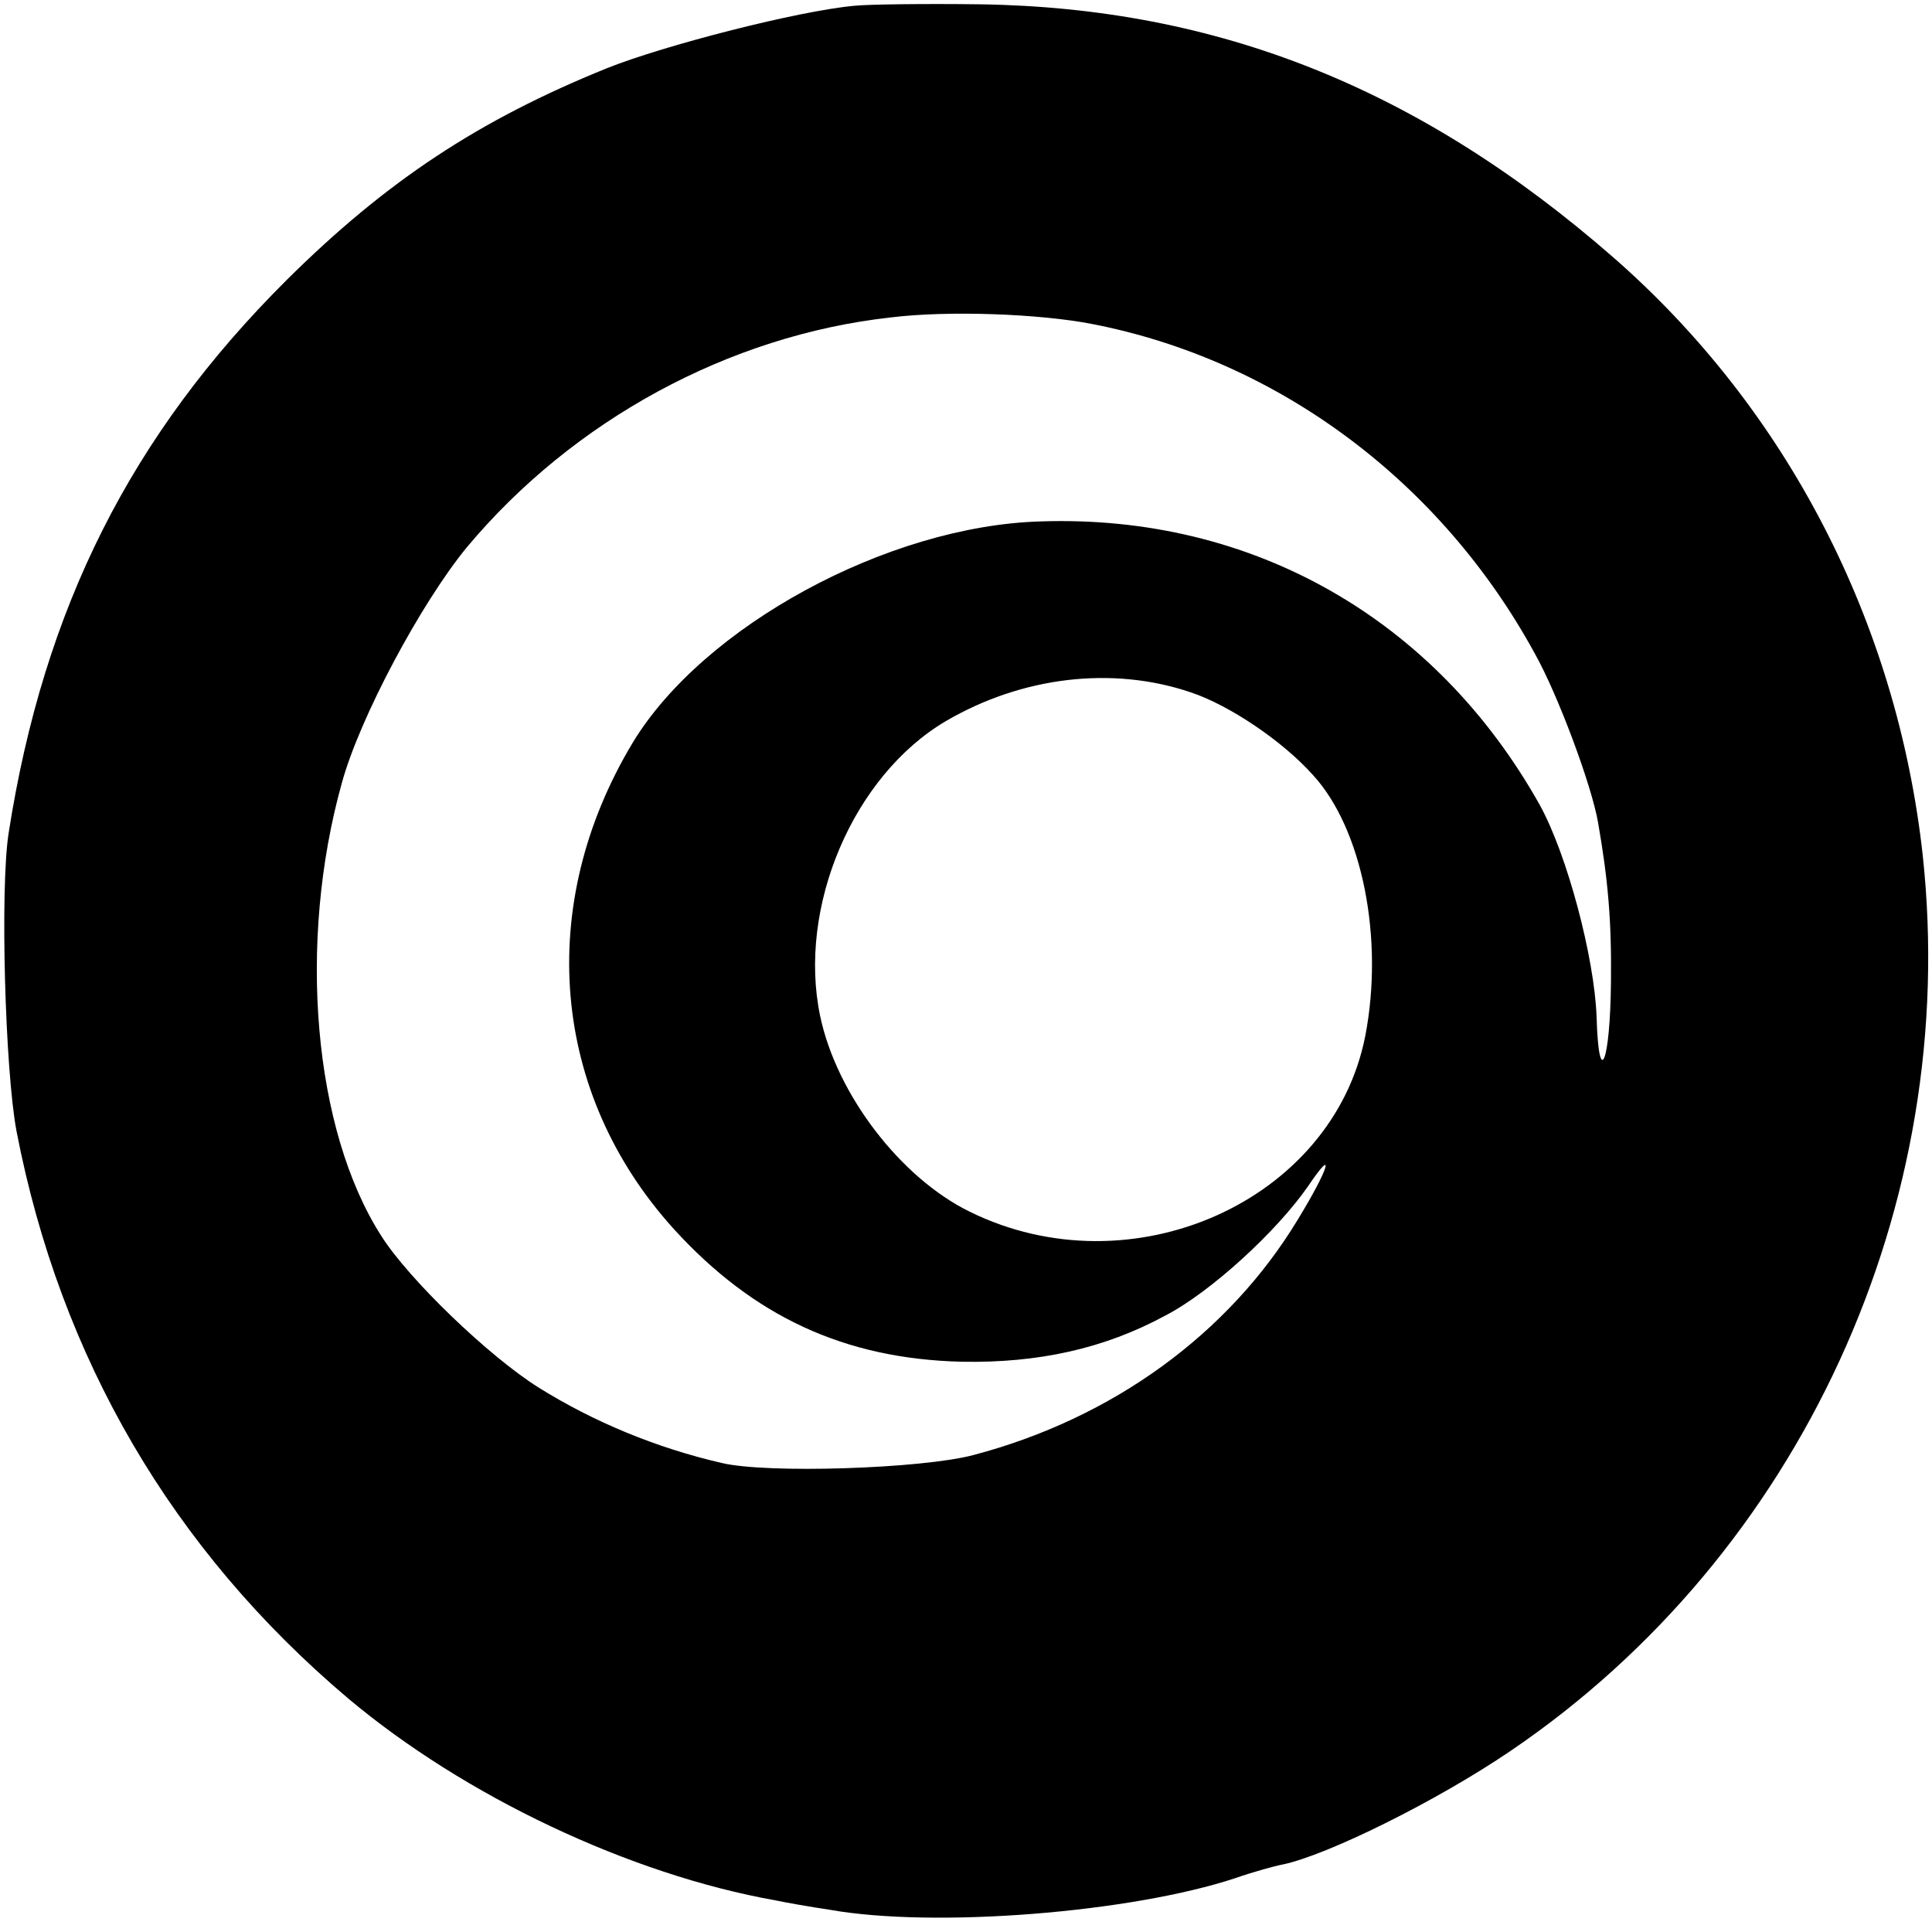
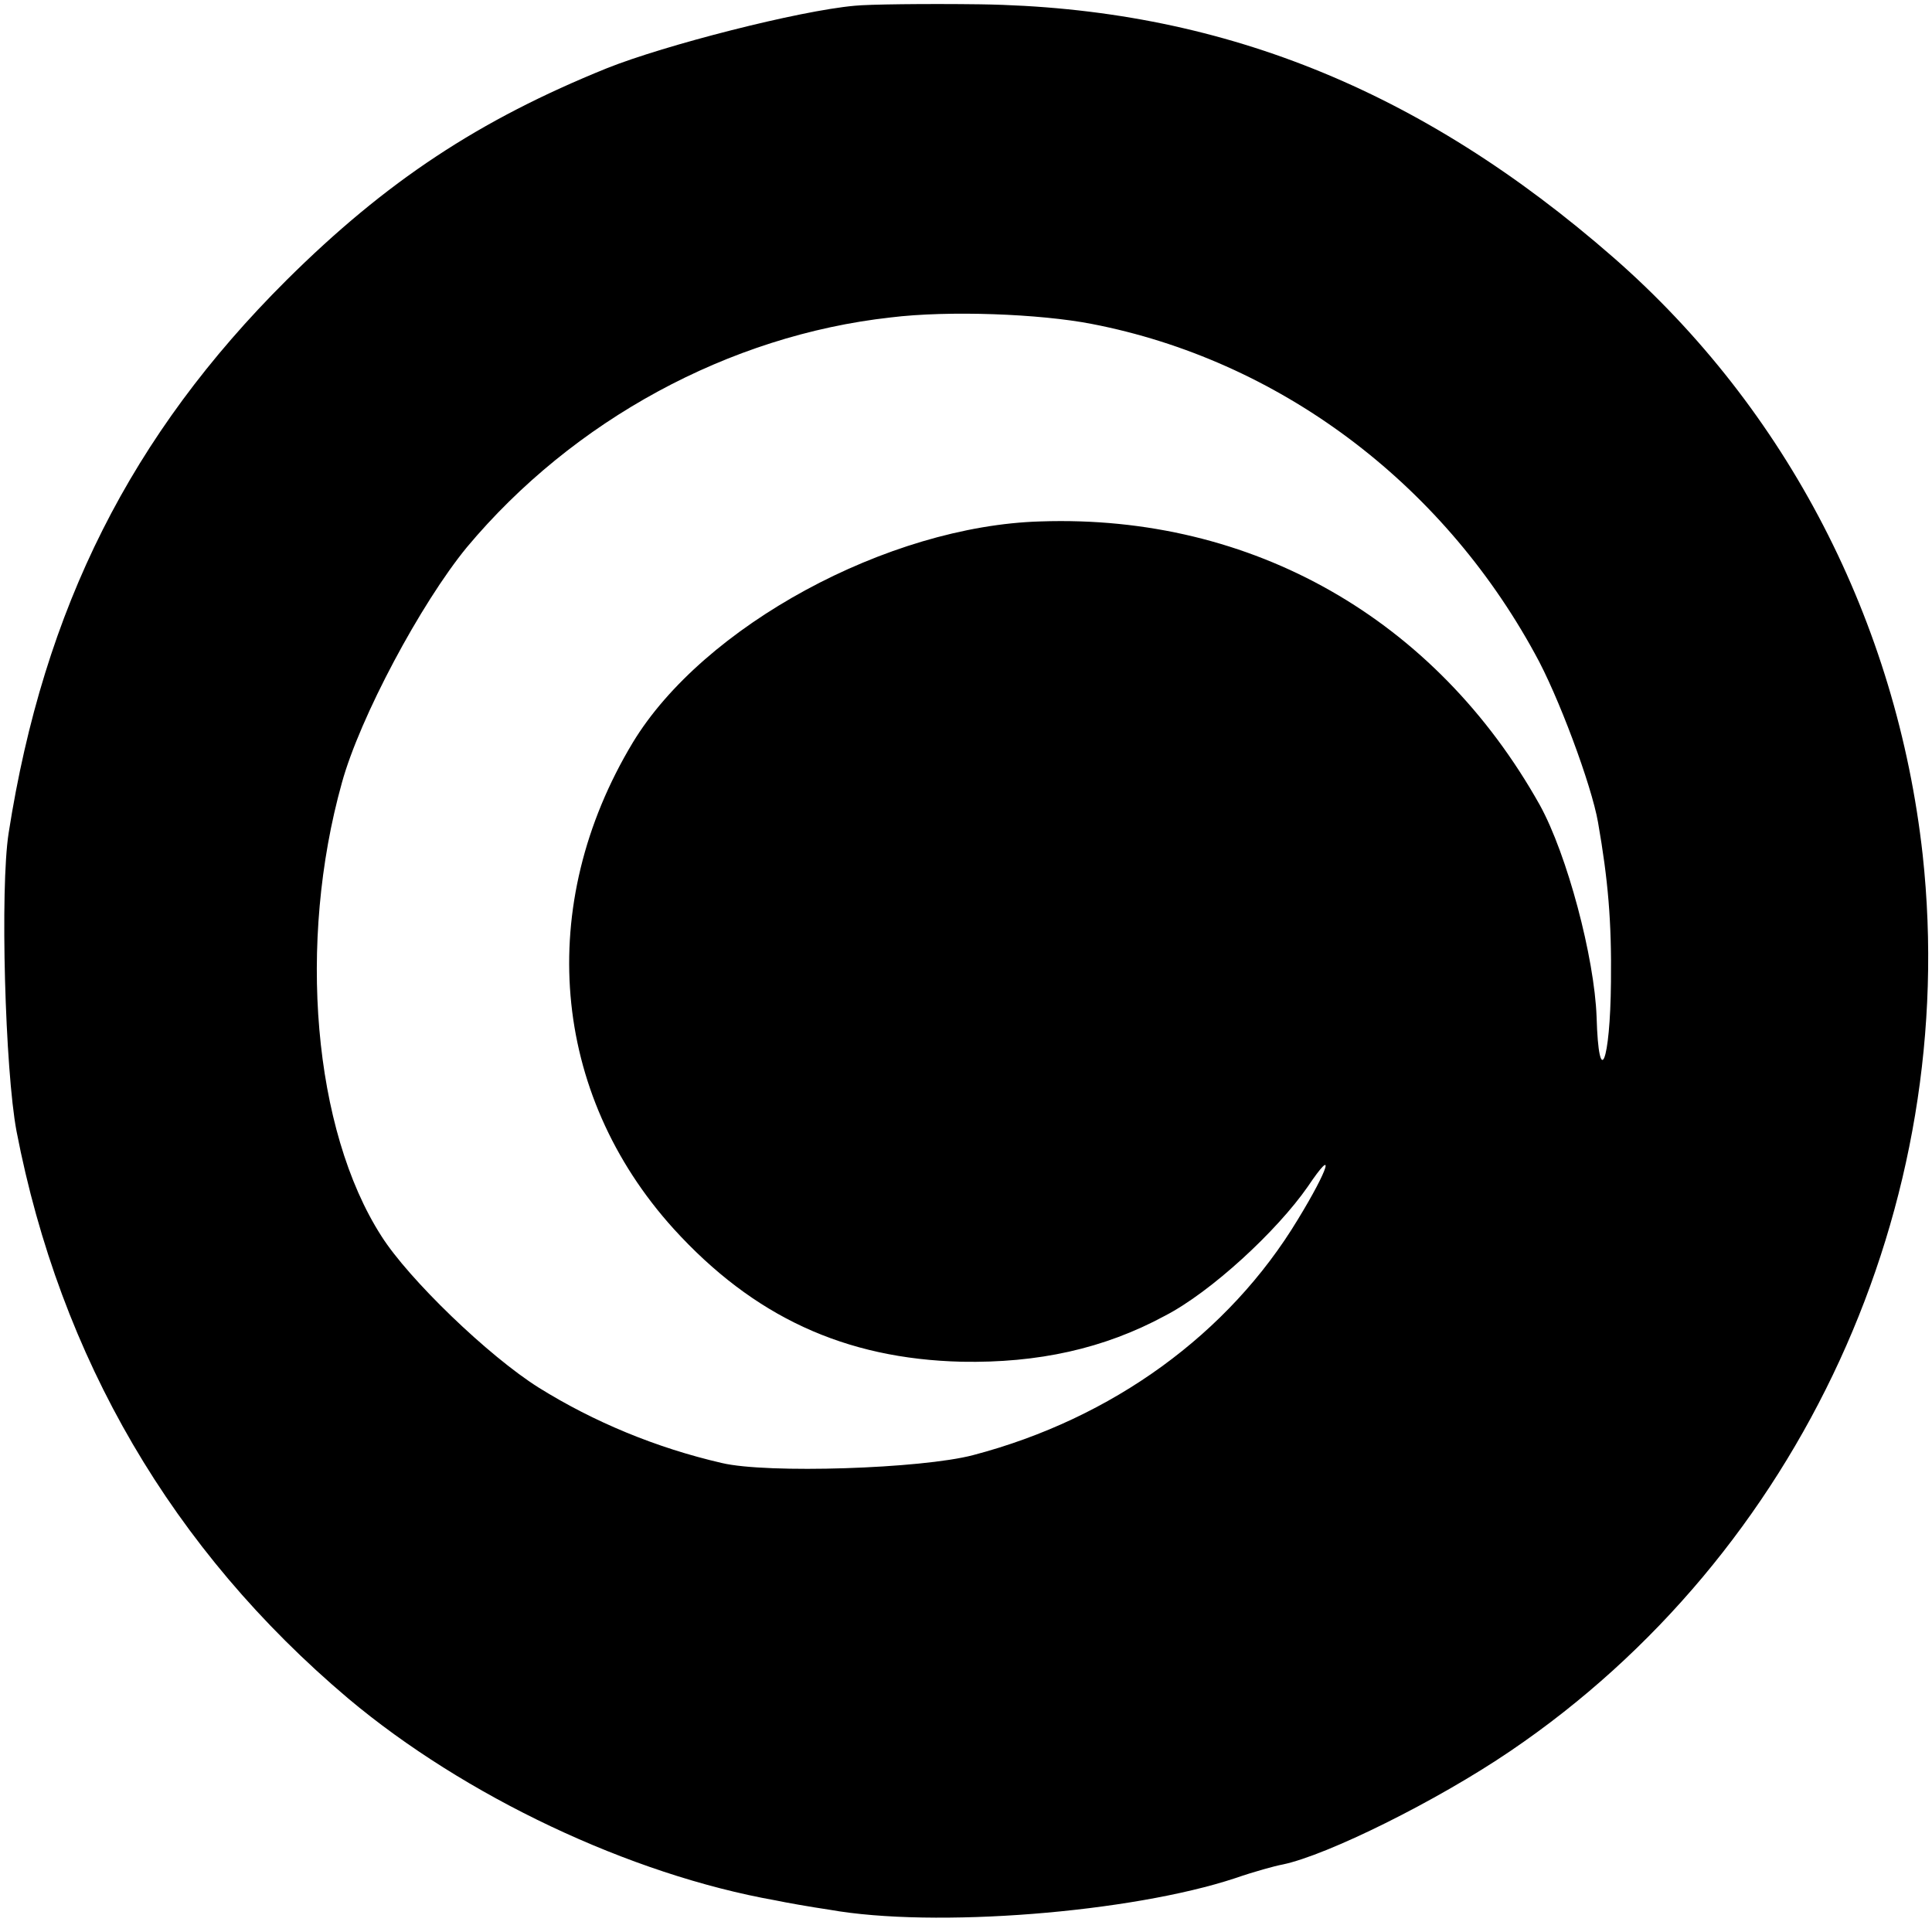
<svg xmlns="http://www.w3.org/2000/svg" version="1.0" width="269pt" height="269pt" viewBox="0 0 269 269" preserveAspectRatio="xMidYMid meet">
  <g transform="translate(0,269) scale(0.1,-0.1)" fill="#000000" stroke="none">
-     <path d="M1190 2682 c-78 -7 -265 -55 -345 -87 -178 -72 -307 -157 -446 -295 -216 -215 -338 -456 -387 -770 -12 -77 -5 -330 11 -415 61 -316 217 -583 462 -790 162 -136 392 -245 595 -281 14 -3 48 -9 75 -13 146 -26 420 -4 565 44 26 9 55 17 66 19 62 13 214 88 317 158 404 274 627 760 574 1248 -36 324 -189 620 -430 831 -270 236 -551 348 -882 353 -77 1 -156 0 -175 -2z m330 -443 c259 -50 486 -219 617 -459 32 -57 79 -183 88 -235 14 -80 19 -138 18 -222 -1 -113 -17 -152 -20 -49 -3 83 -41 226 -79 295 -145 259 -400 405 -695 395 -213 -6 -470 -146 -568 -308 -136 -226 -114 -488 57 -677 111 -122 238 -181 401 -185 106 -2 198 18 283 64 64 33 156 118 199 180 39 58 30 26 -14 -46 -96 -159 -258 -277 -452 -328 -72 -19 -287 -26 -350 -11 -91 21 -178 57 -255 105 -70 44 -181 151 -219 211 -95 148 -117 409 -55 631 25 91 110 250 174 328 148 177 365 295 590 320 81 10 208 5 280 -9z m138 -513 c54 -18 128 -68 170 -115 69 -75 99 -228 73 -363 -45 -231 -326 -356 -551 -245 -96 47 -185 163 -208 272 -32 152 46 335 175 411 106 62 232 77 341 40z" />
+     <path d="M1190 2682 c-78 -7 -265 -55 -345 -87 -178 -72 -307 -157 -446 -295 -216 -215 -338 -456 -387 -770 -12 -77 -5 -330 11 -415 61 -316 217 -583 462 -790 162 -136 392 -245 595 -281 14 -3 48 -9 75 -13 146 -26 420 -4 565 44 26 9 55 17 66 19 62 13 214 88 317 158 404 274 627 760 574 1248 -36 324 -189 620 -430 831 -270 236 -551 348 -882 353 -77 1 -156 0 -175 -2z m330 -443 c259 -50 486 -219 617 -459 32 -57 79 -183 88 -235 14 -80 19 -138 18 -222 -1 -113 -17 -152 -20 -49 -3 83 -41 226 -79 295 -145 259 -400 405 -695 395 -213 -6 -470 -146 -568 -308 -136 -226 -114 -488 57 -677 111 -122 238 -181 401 -185 106 -2 198 18 283 64 64 33 156 118 199 180 39 58 30 26 -14 -46 -96 -159 -258 -277 -452 -328 -72 -19 -287 -26 -350 -11 -91 21 -178 57 -255 105 -70 44 -181 151 -219 211 -95 148 -117 409 -55 631 25 91 110 250 174 328 148 177 365 295 590 320 81 10 208 5 280 -9z m138 -513 z" />
  </g>
</svg>